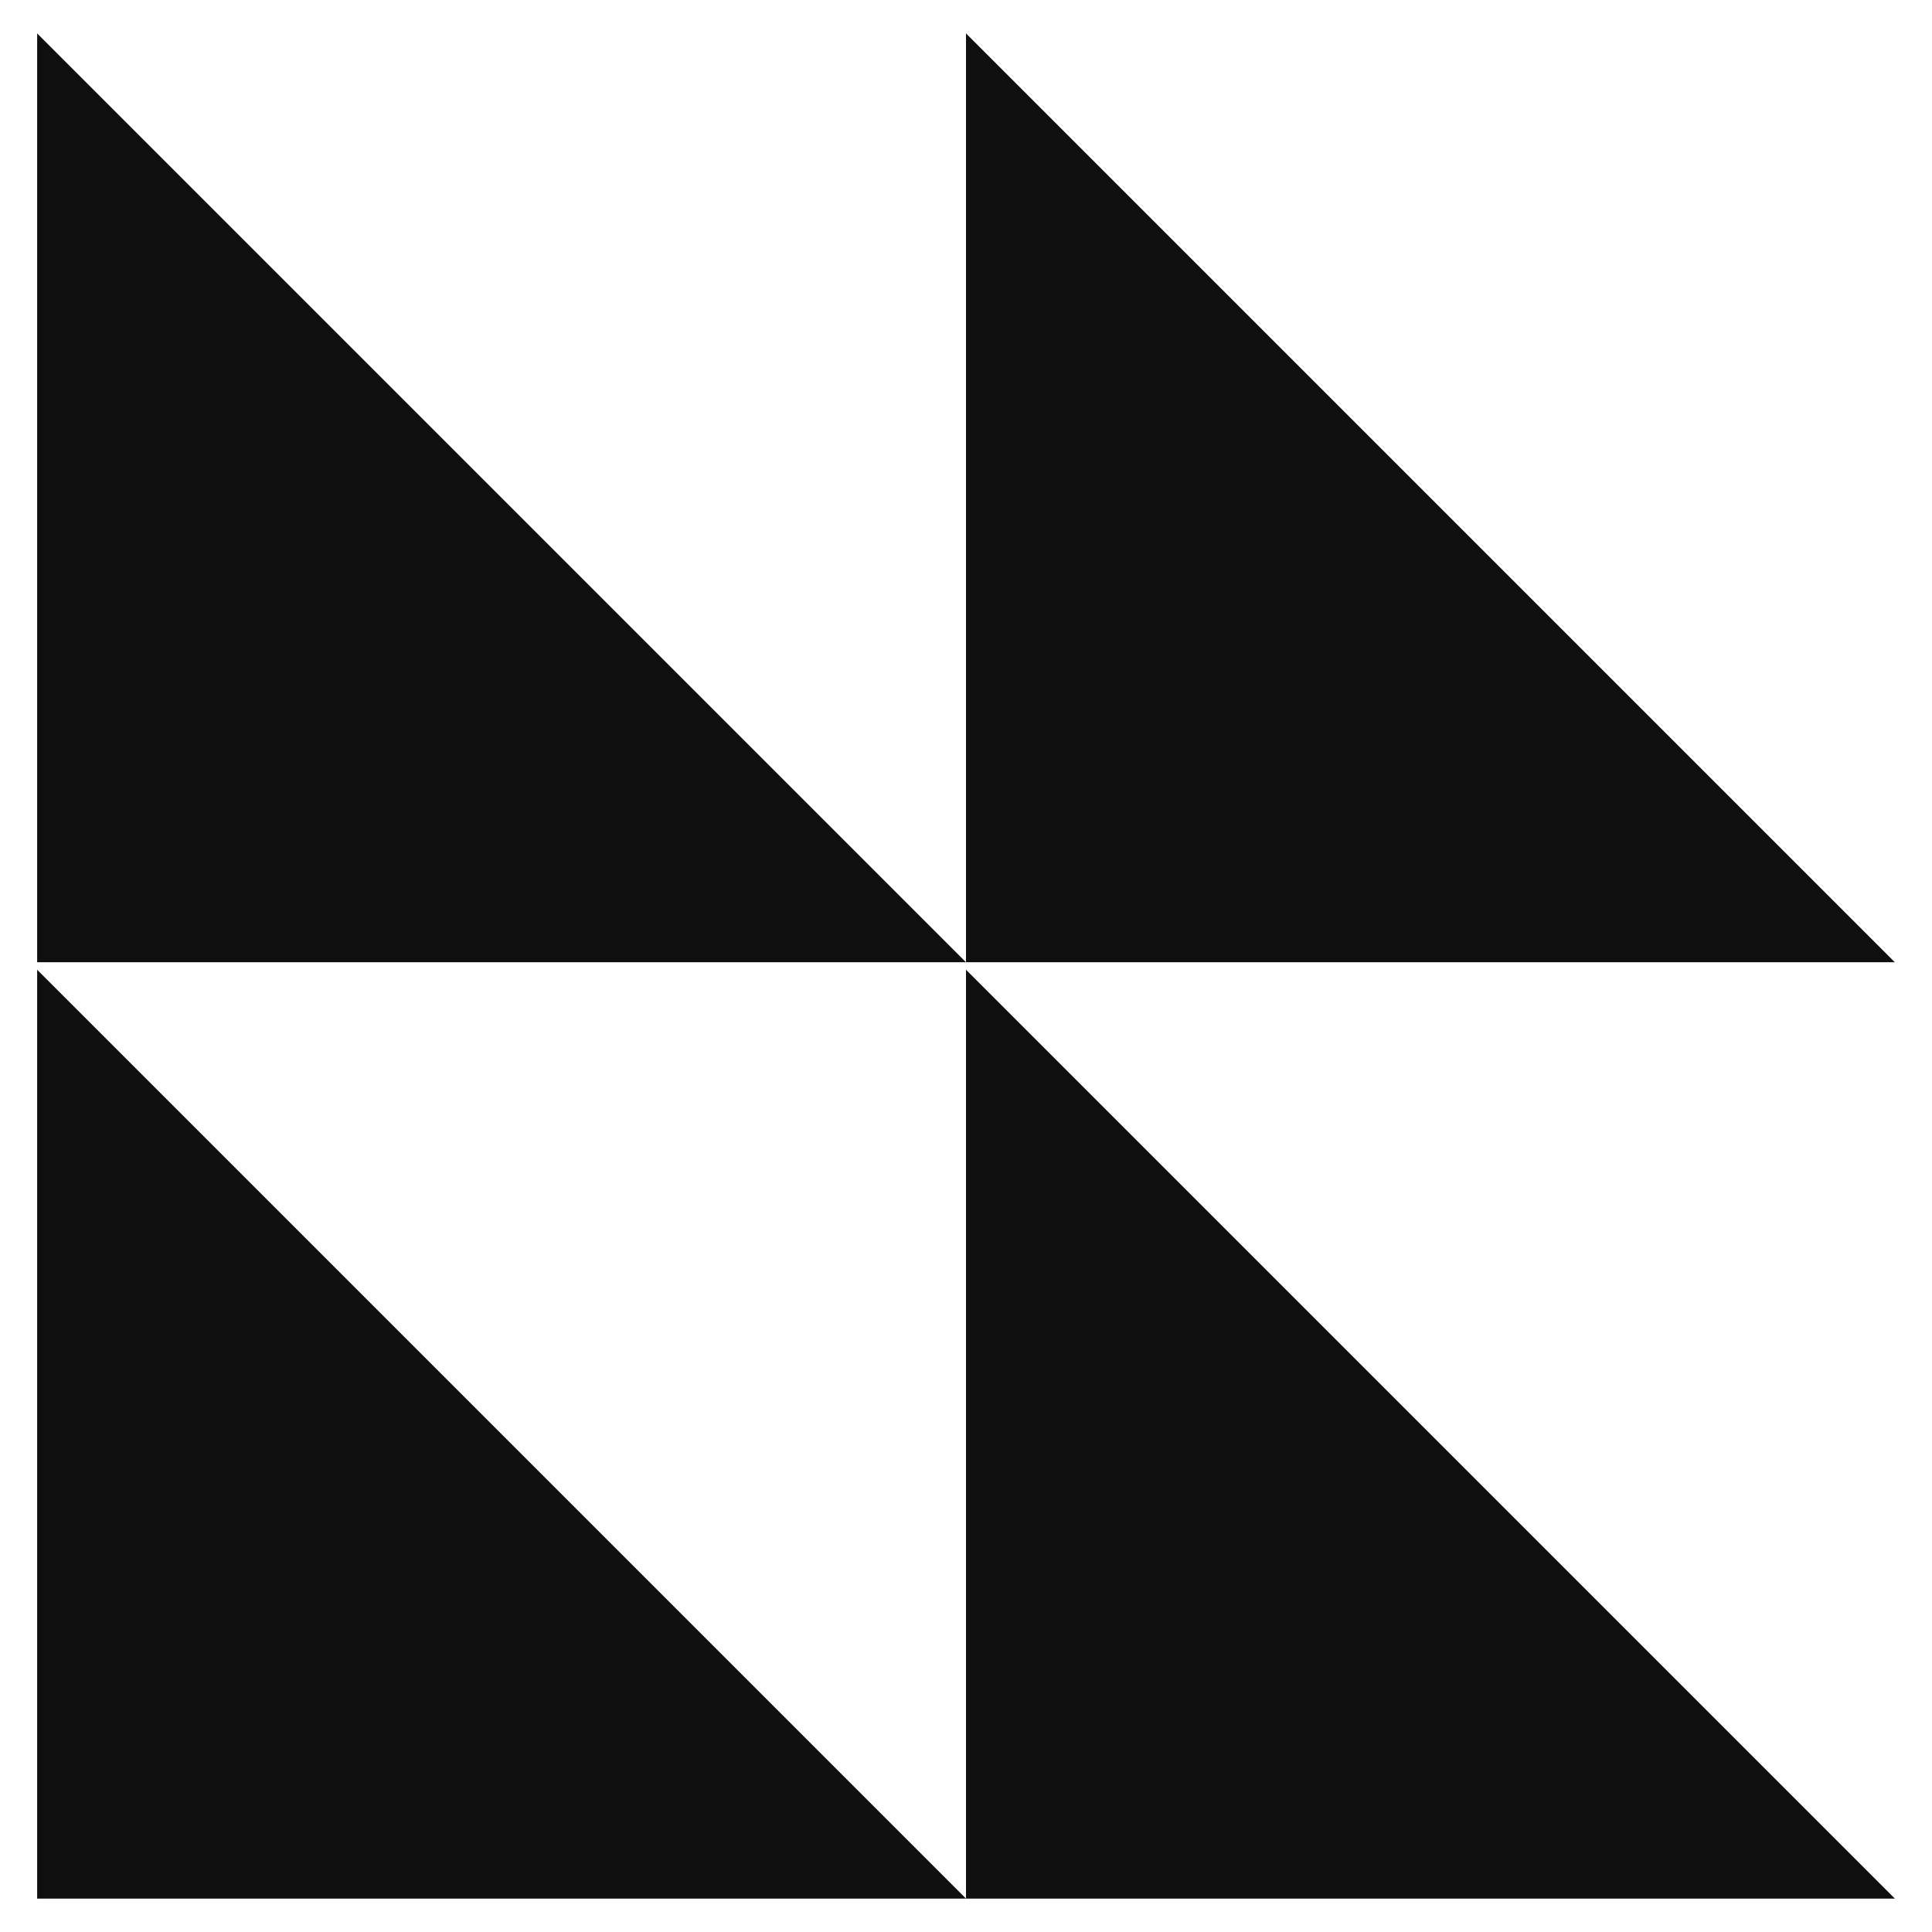
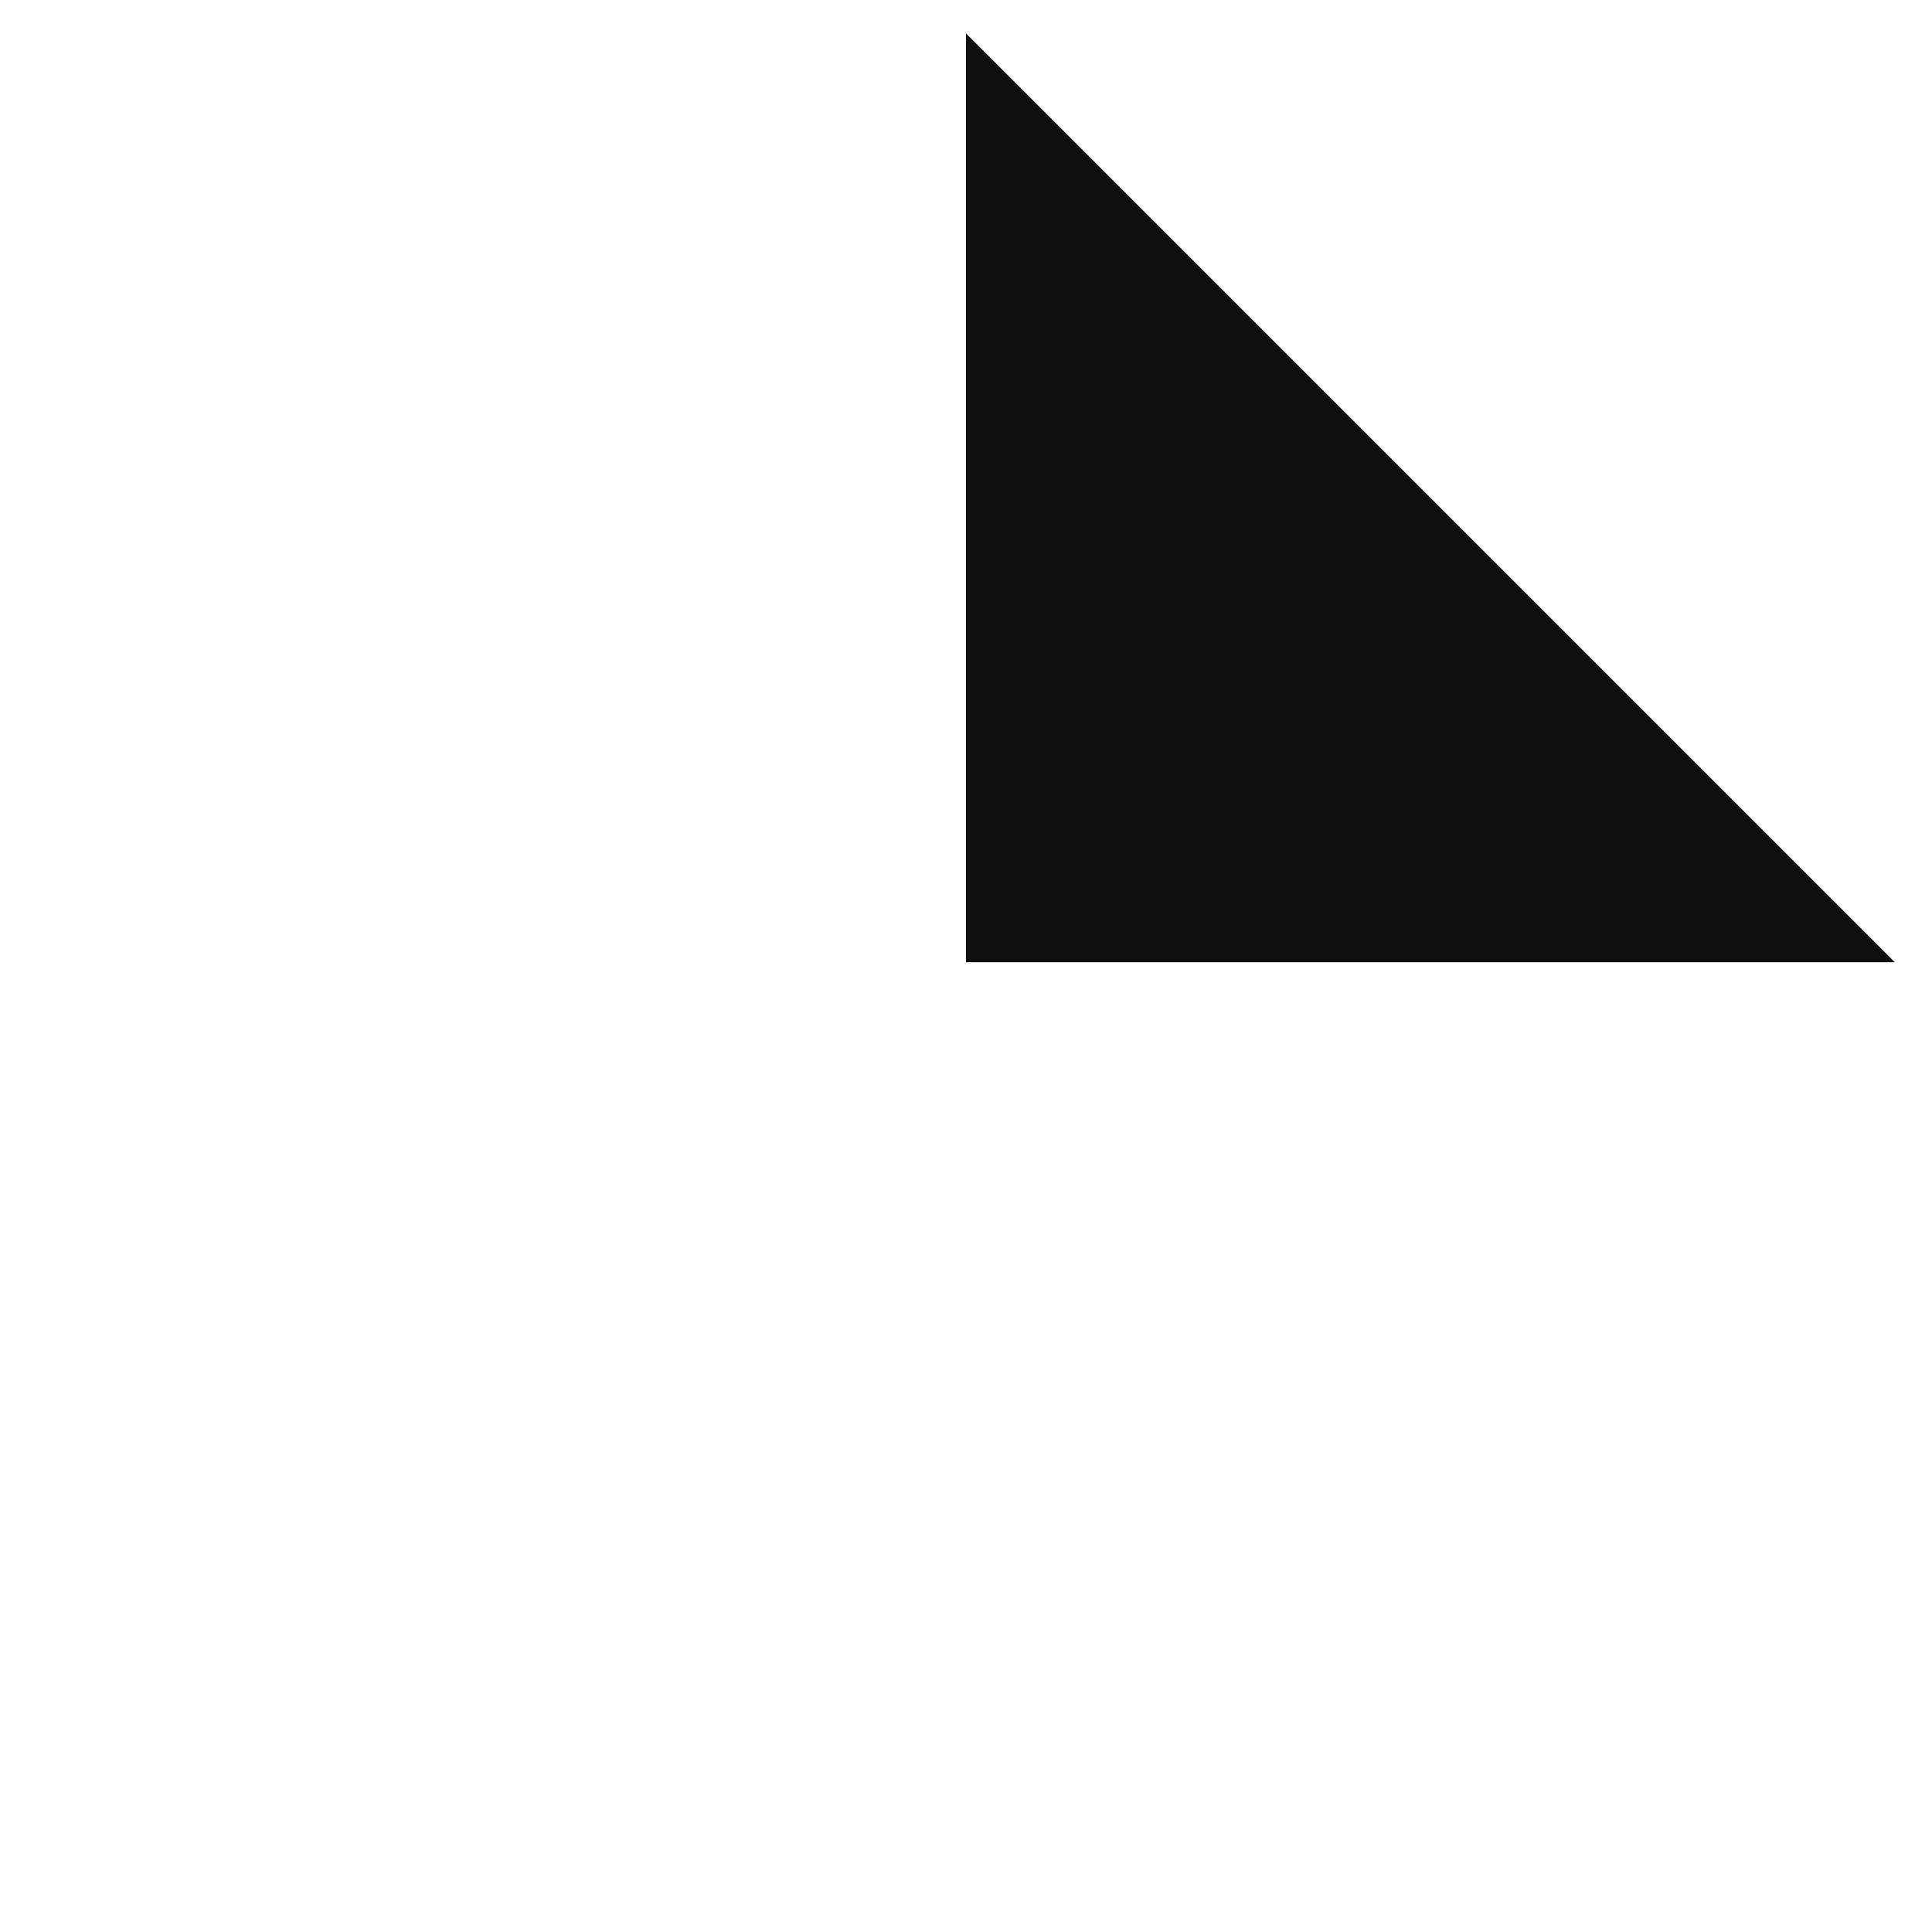
<svg xmlns="http://www.w3.org/2000/svg" id="Calque_2" viewBox="0 0 52 52">
-   <polygon points="1 .899 1 25.899 26 25.899 1 .899" fill="#0f0f0f" />
  <polygon points="26 .899 26 25.899 51 25.899 26 .899" fill="#0f0f0f" />
-   <polygon points="1 51.101 26 51.101 1 26.101 1 51.101" fill="#0f0f0f" />
-   <polygon points="26 51.101 51 51.101 26 26.101 26 51.101" fill="#0f0f0f" />
</svg>